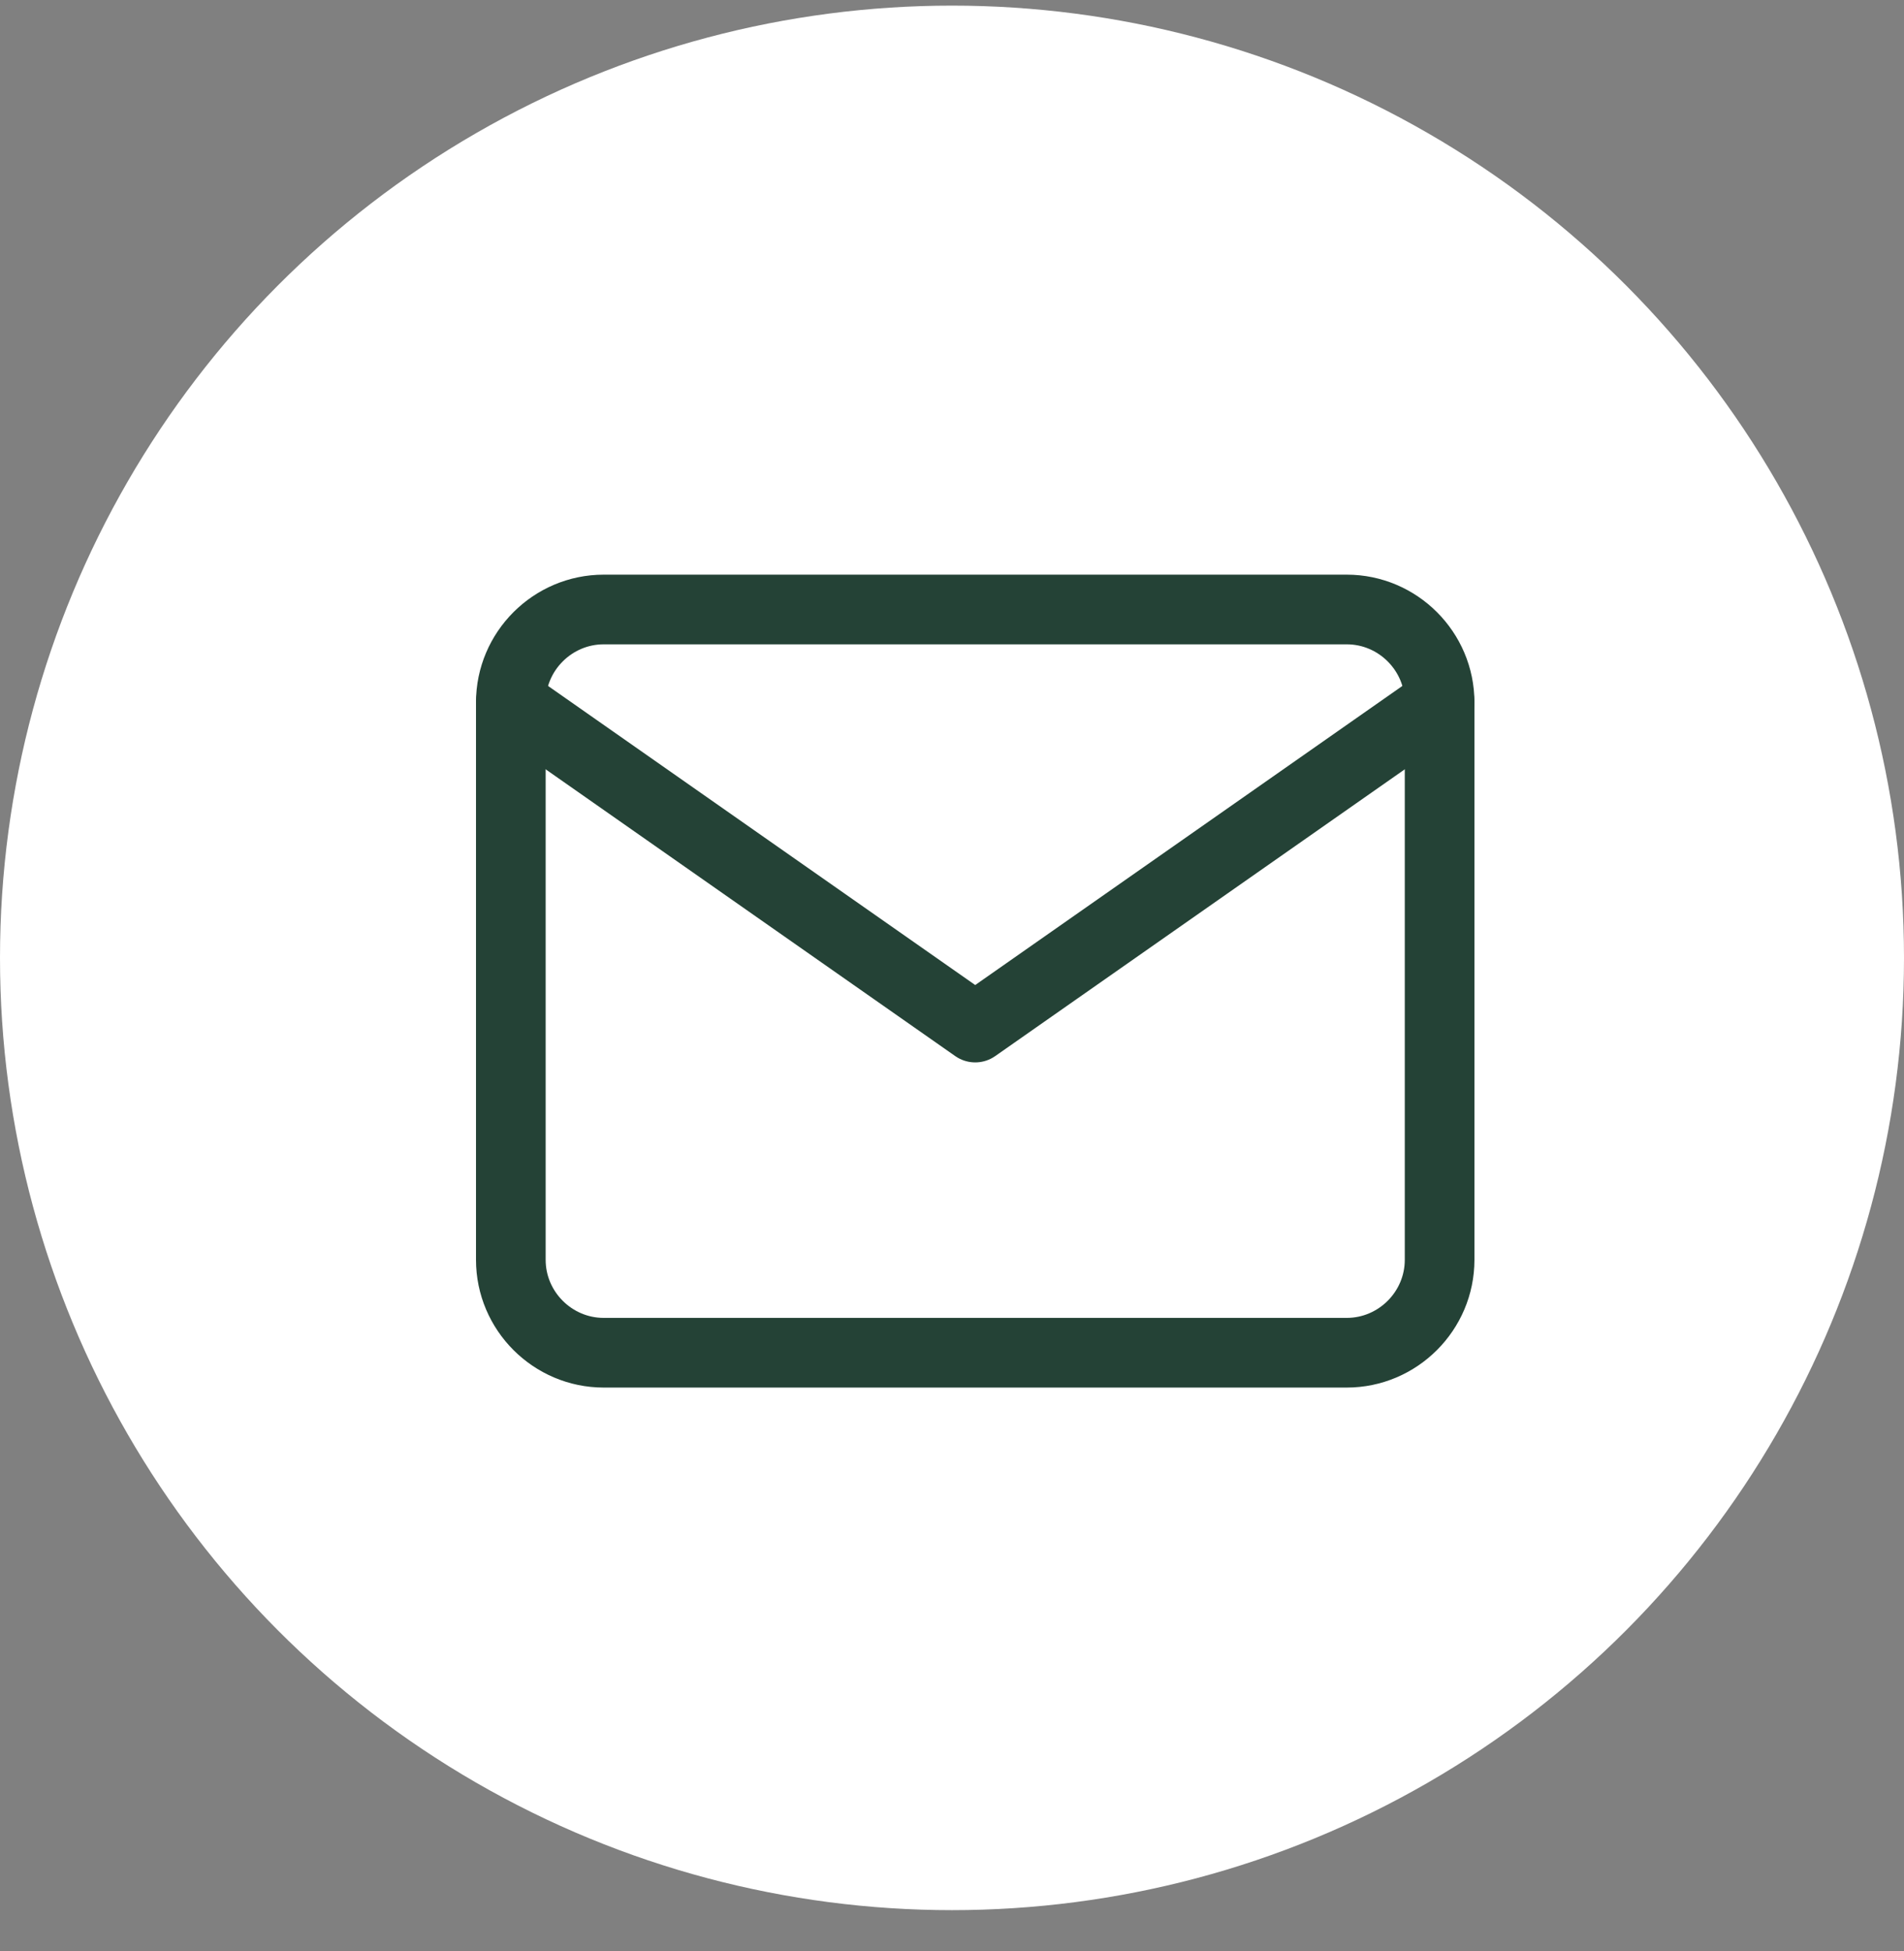
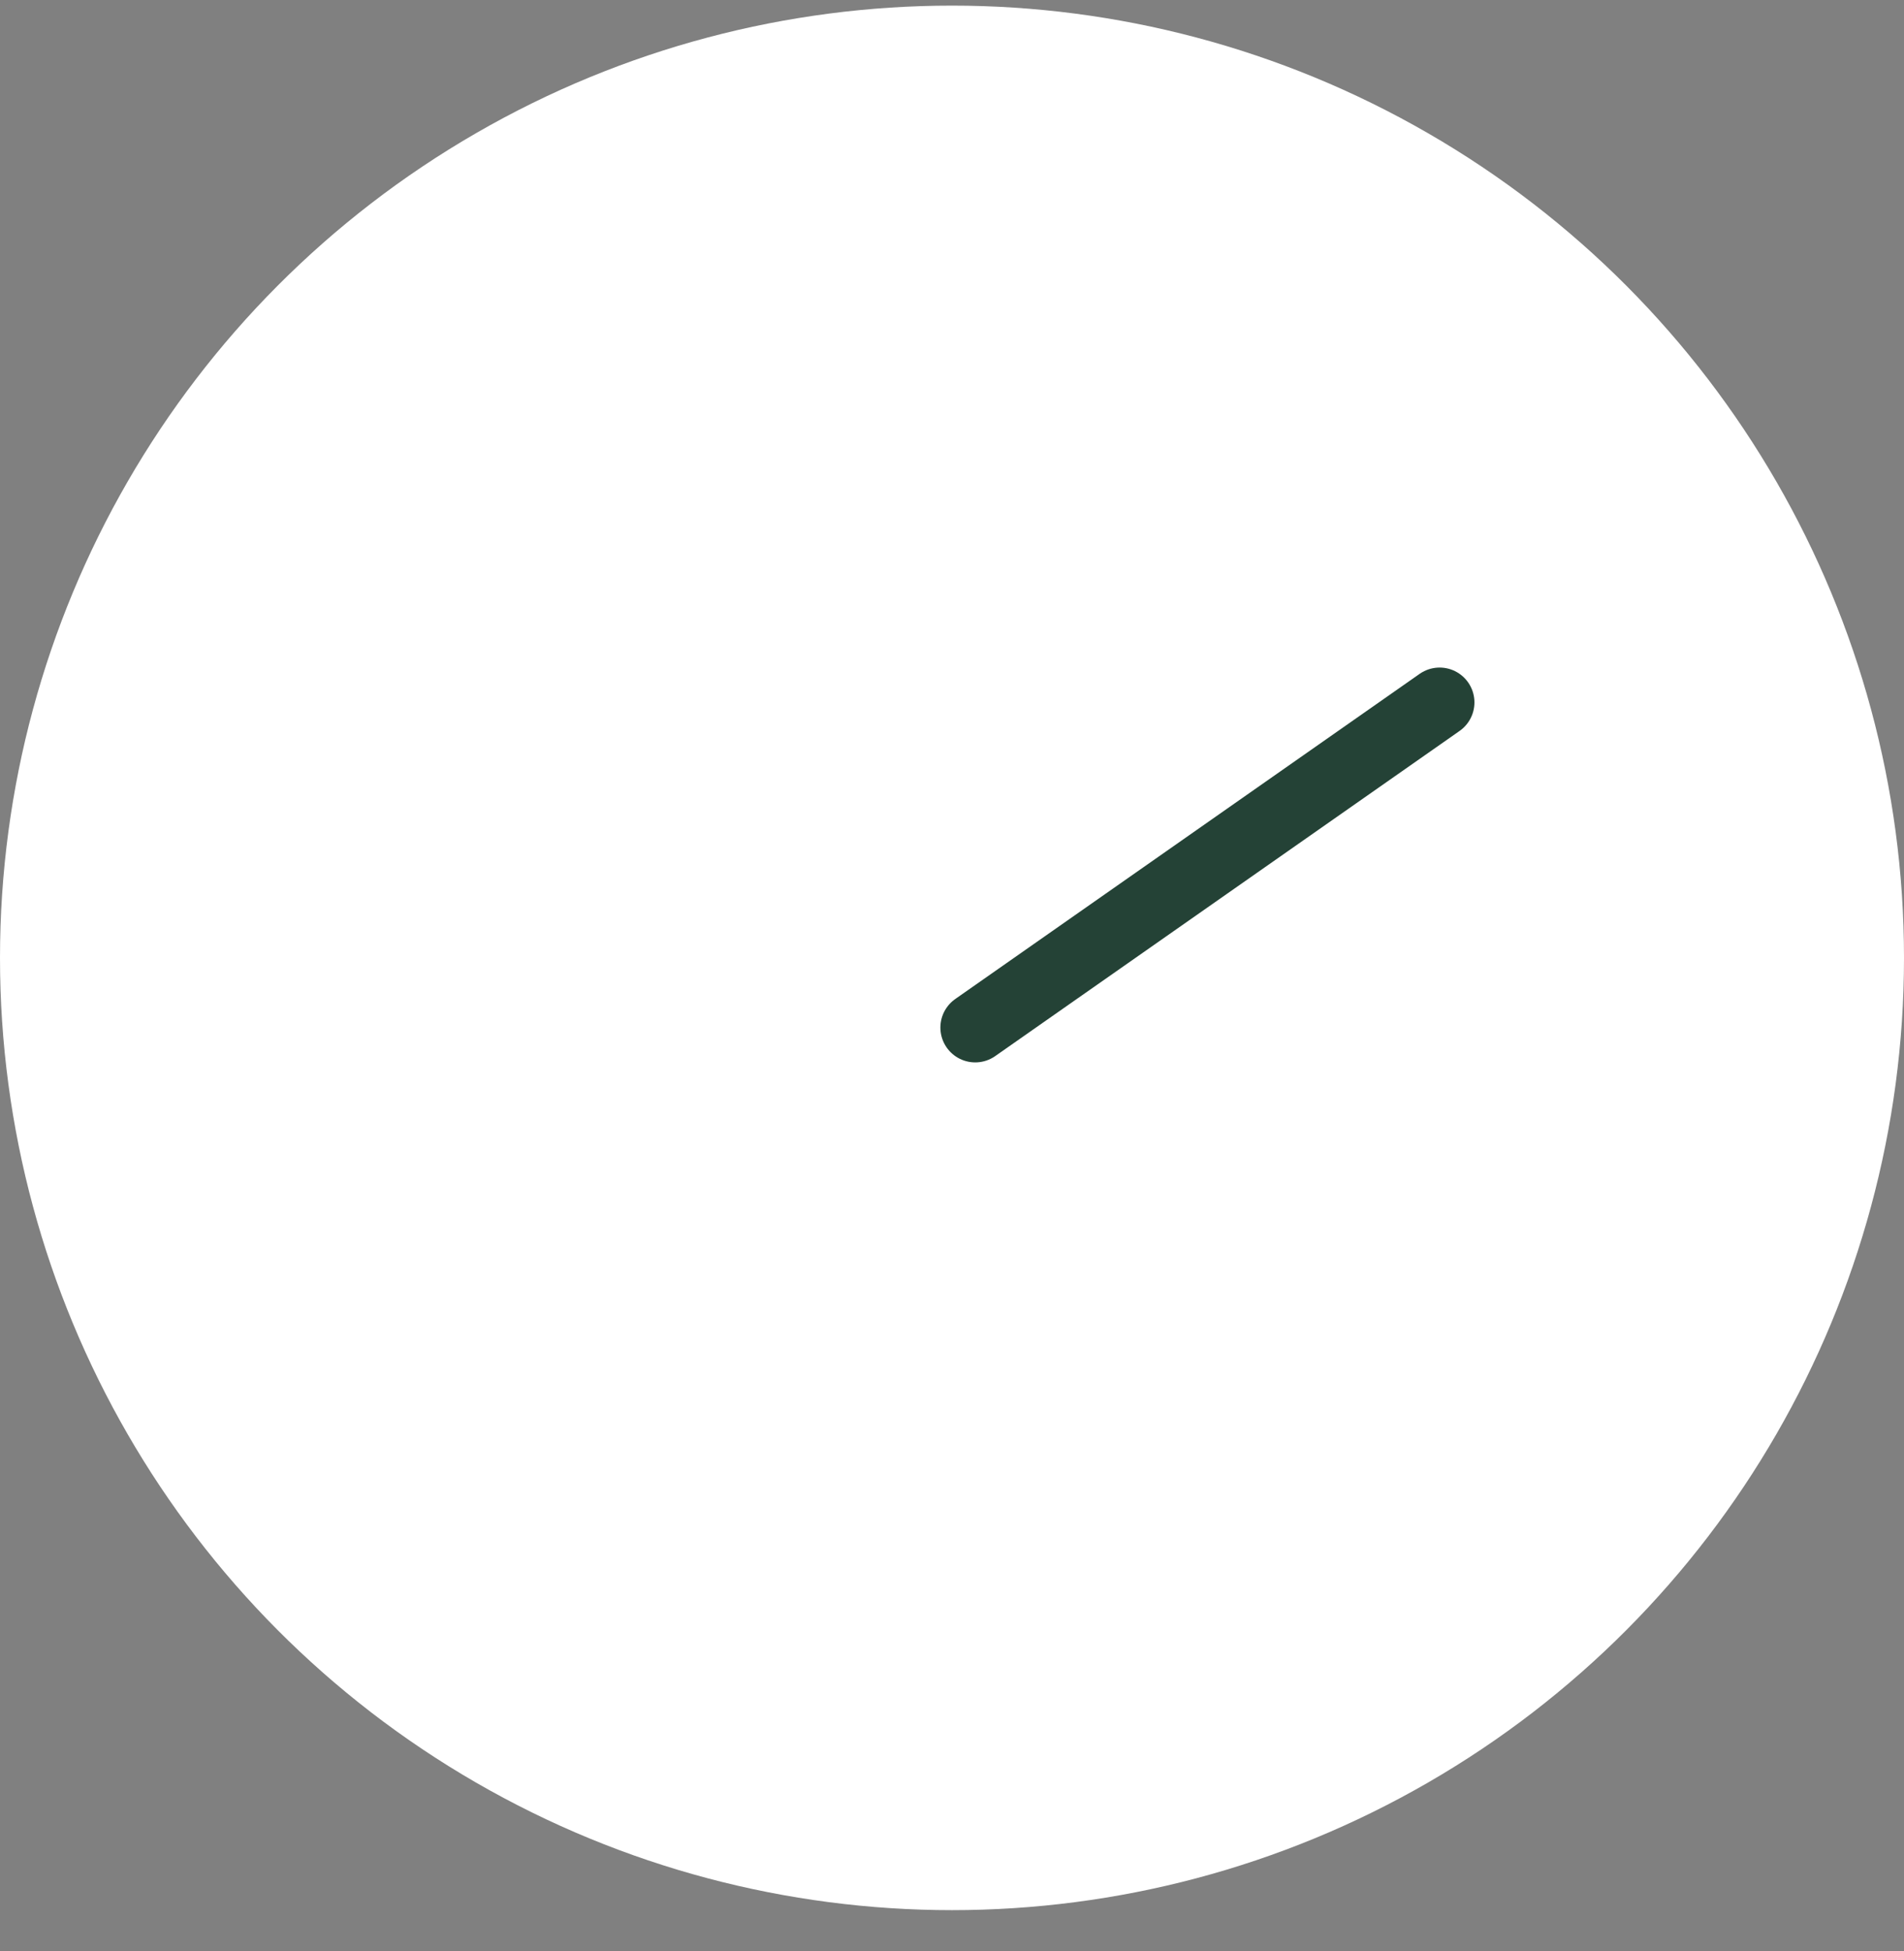
<svg xmlns="http://www.w3.org/2000/svg" width="41" height="42" viewBox="0 0 41 42" fill="none">
  <rect x="0" y="0" width="41" height="42" fill="#808080" stroke="none" />
  <circle cx="20.5" cy="20.621" r="20.5" fill="white" />
-   <path d="M13 13.121H29C30.1 13.121 31 14.021 31 15.121V27.121C31 28.221 30.1 29.121 29 29.121H13C11.9 29.121 11 28.221 11 27.121V15.121C11 14.021 11.9 13.121 13 13.121Z" stroke="#244236" stroke-width="1.5" stroke-linecap="round" stroke-linejoin="round" />
-   <path d="M31 15.121L21 22.121L11 15.121" stroke="#244236" stroke-width="1.5" stroke-linecap="round" stroke-linejoin="round" />
+   <path d="M31 15.121L21 22.121" stroke="#244236" stroke-width="1.5" stroke-linecap="round" stroke-linejoin="round" />
</svg>